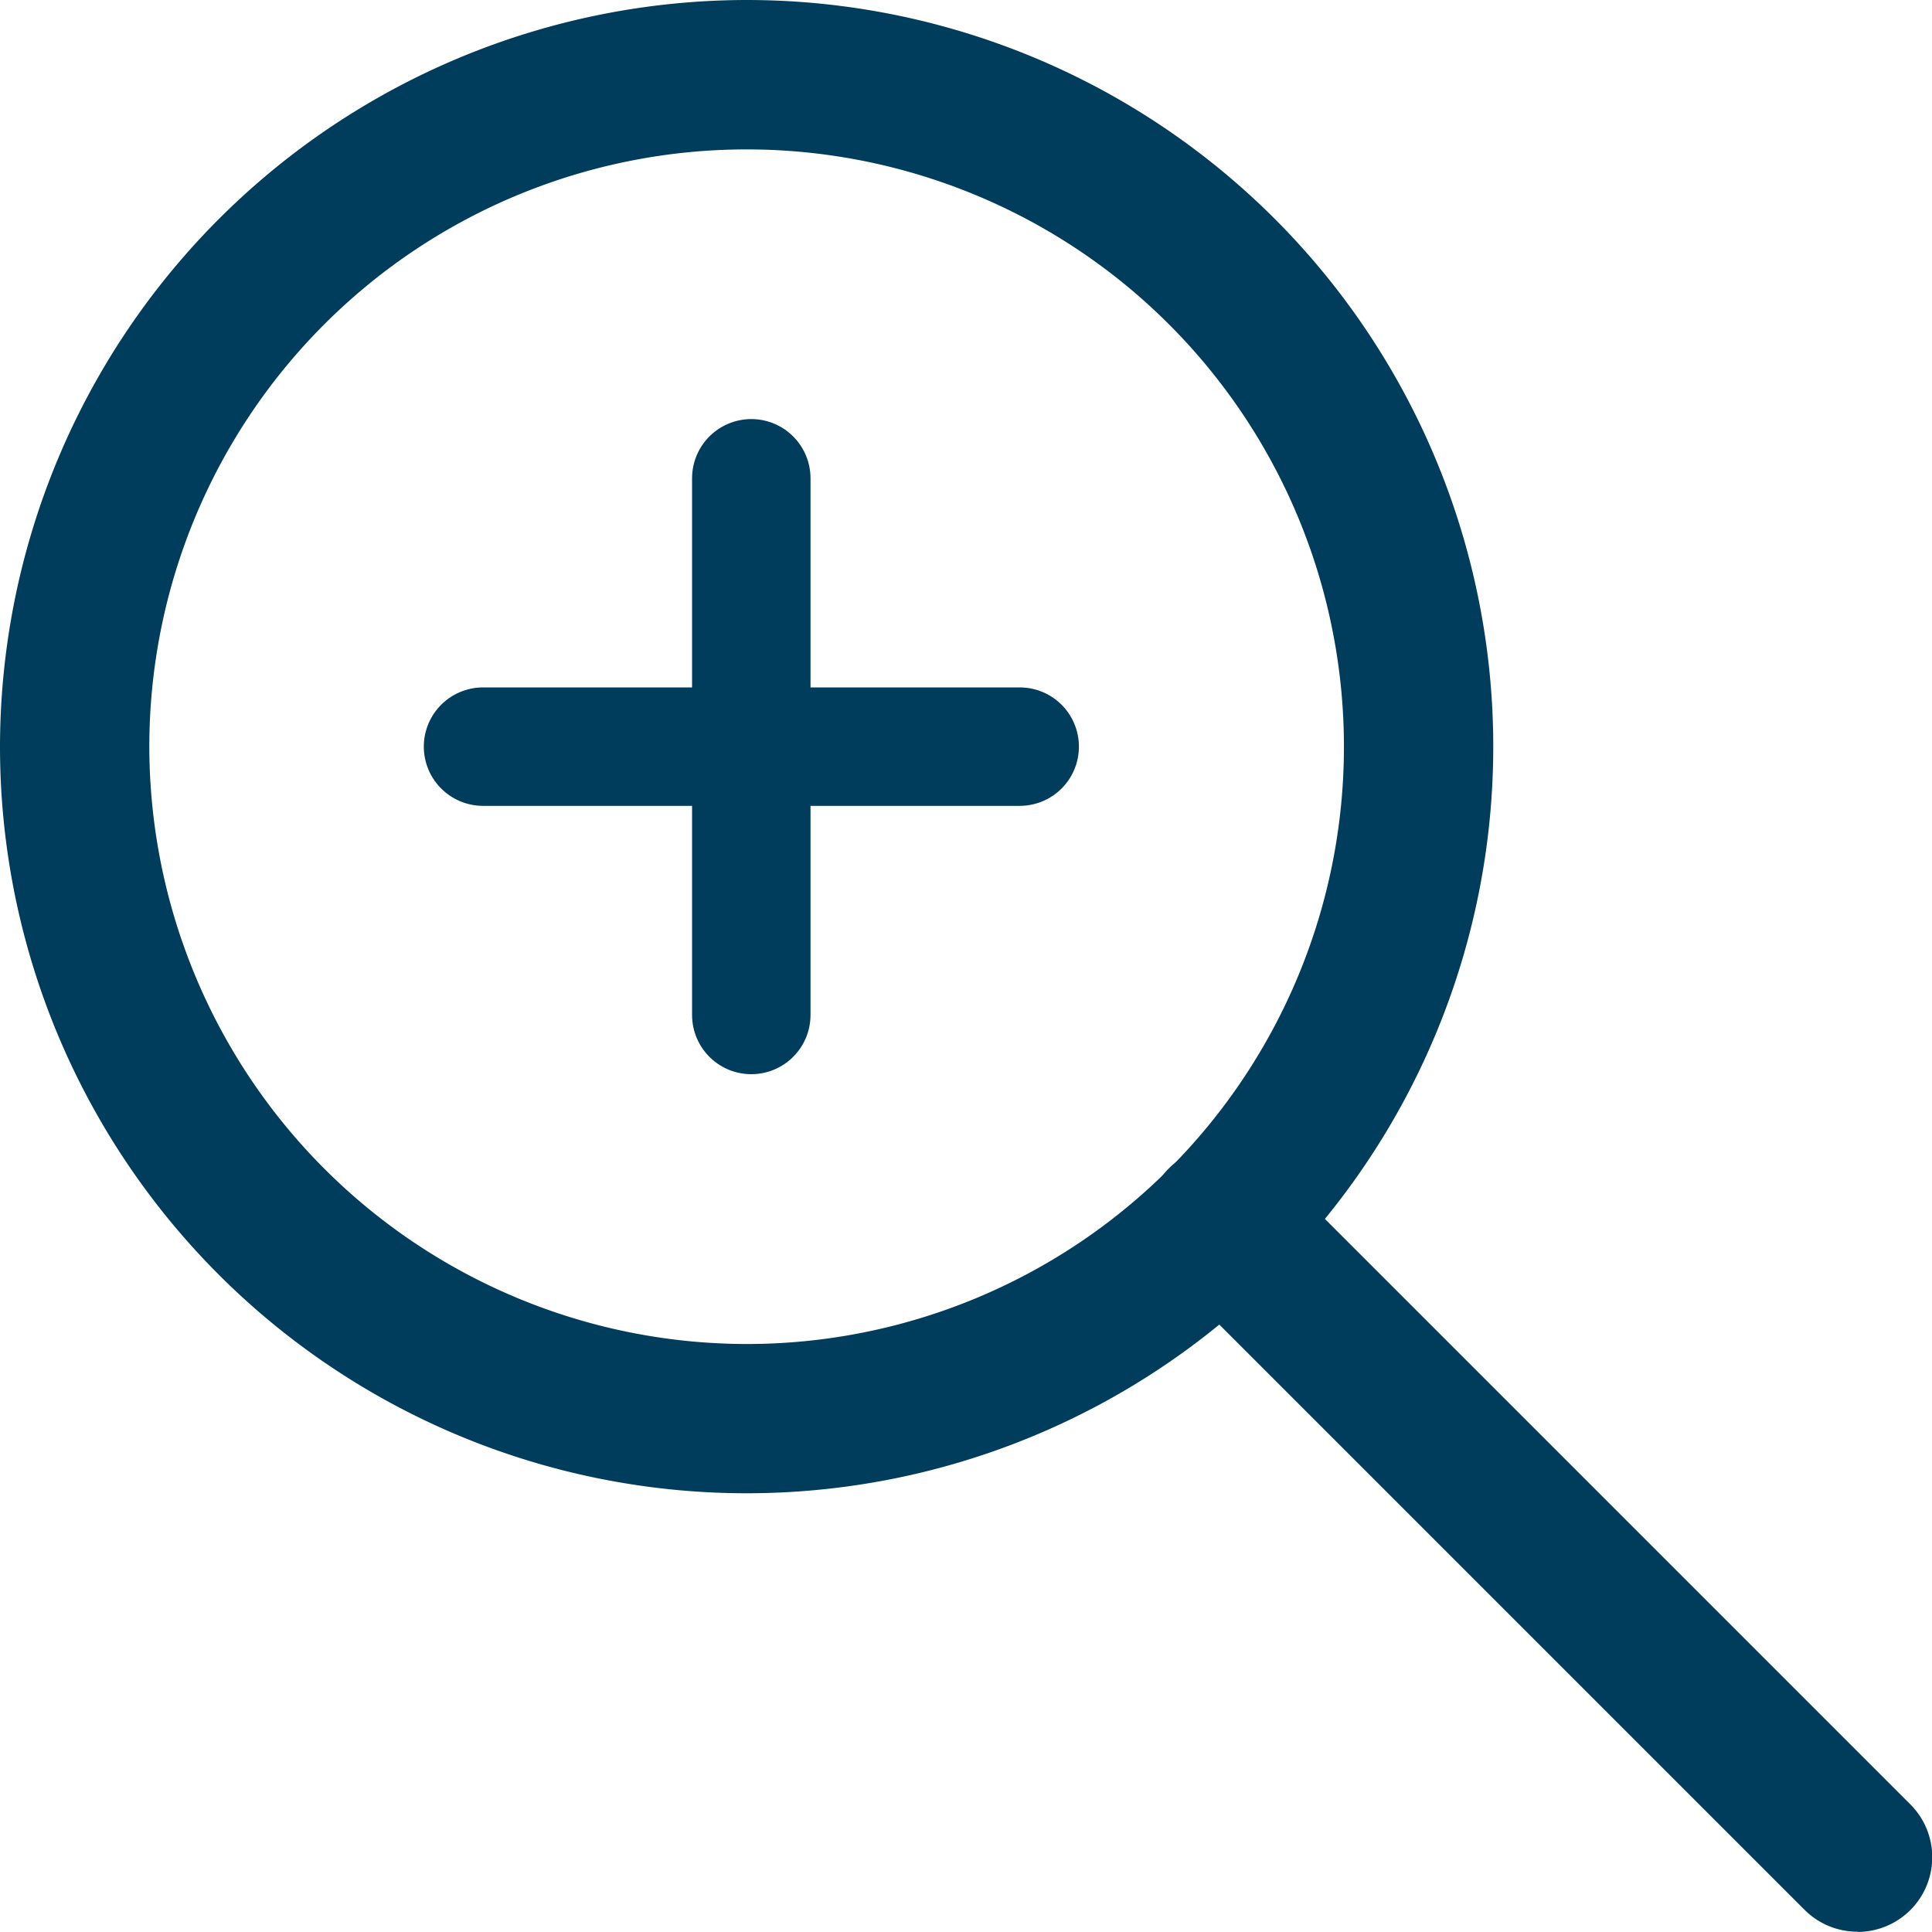
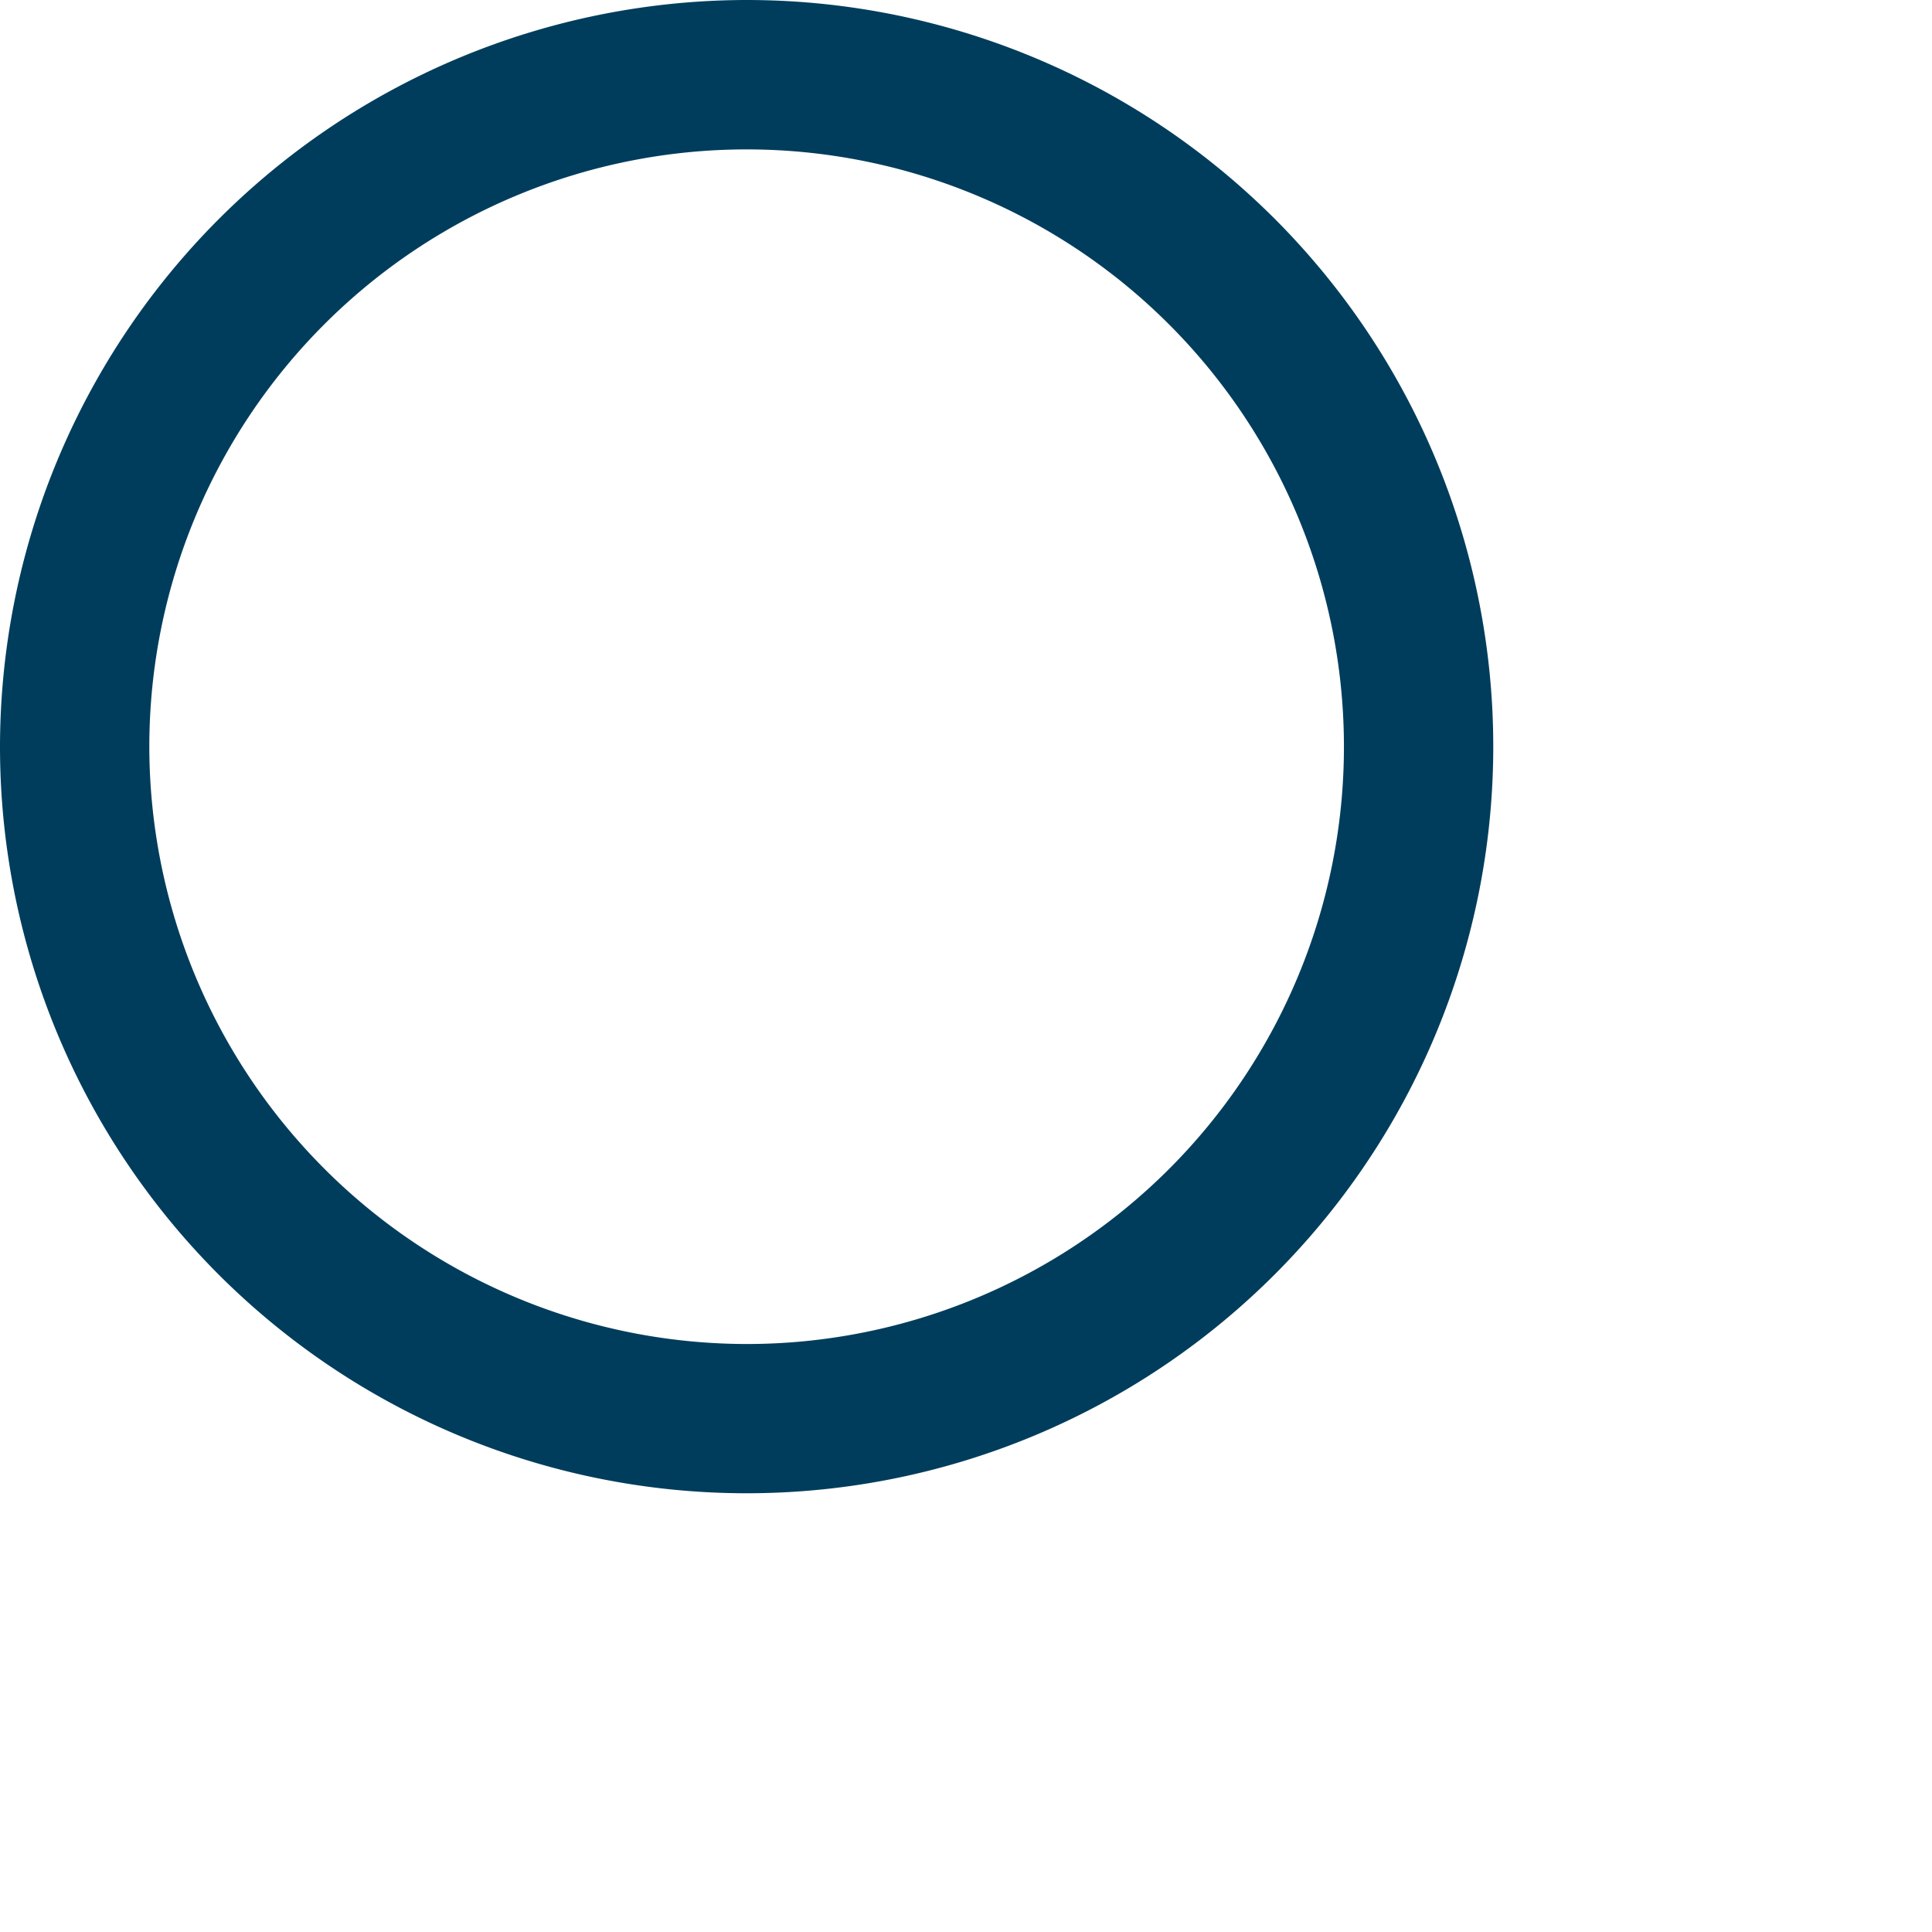
<svg xmlns="http://www.w3.org/2000/svg" width="24.466" height="24.465" viewBox="0 0 24.466 24.465">
  <g id="Search_icon" transform="translate(-0.107)">
    <path id="楕円形_545" data-name="楕円形 545" d="M8.455-1A9.455,9.455,0,1,1-1,8.455,9.466,9.466,0,0,1,8.455-1Zm0,17.02A7.564,7.564,0,1,0,.891,8.455,7.573,7.573,0,0,0,8.455,16.02Z" transform="translate(1.107 1)" fill="#003d5c" />
-     <path id="パス_13145" data-name="パス 13145" d="M24.465,25.3a.943.943,0,0,1-.669-.277l-8.037-8.037A.946.946,0,1,1,17.1,15.652l8.037,8.037a.946.946,0,0,1-.669,1.614Z" transform="translate(-0.837 -0.838)" fill="#003d5c" />
-     <line id="線_372" data-name="線 372" x2="6.796" transform="translate(6.224 9.455)" fill="none" stroke="#003d5c" stroke-linecap="round" stroke-width="1.5" />
-     <line id="線_373" data-name="線 373" x2="6.796" transform="translate(9.621 6.057) rotate(90)" fill="none" stroke="#003d5c" stroke-linecap="round" stroke-width="1.5" />
  </g>
</svg>